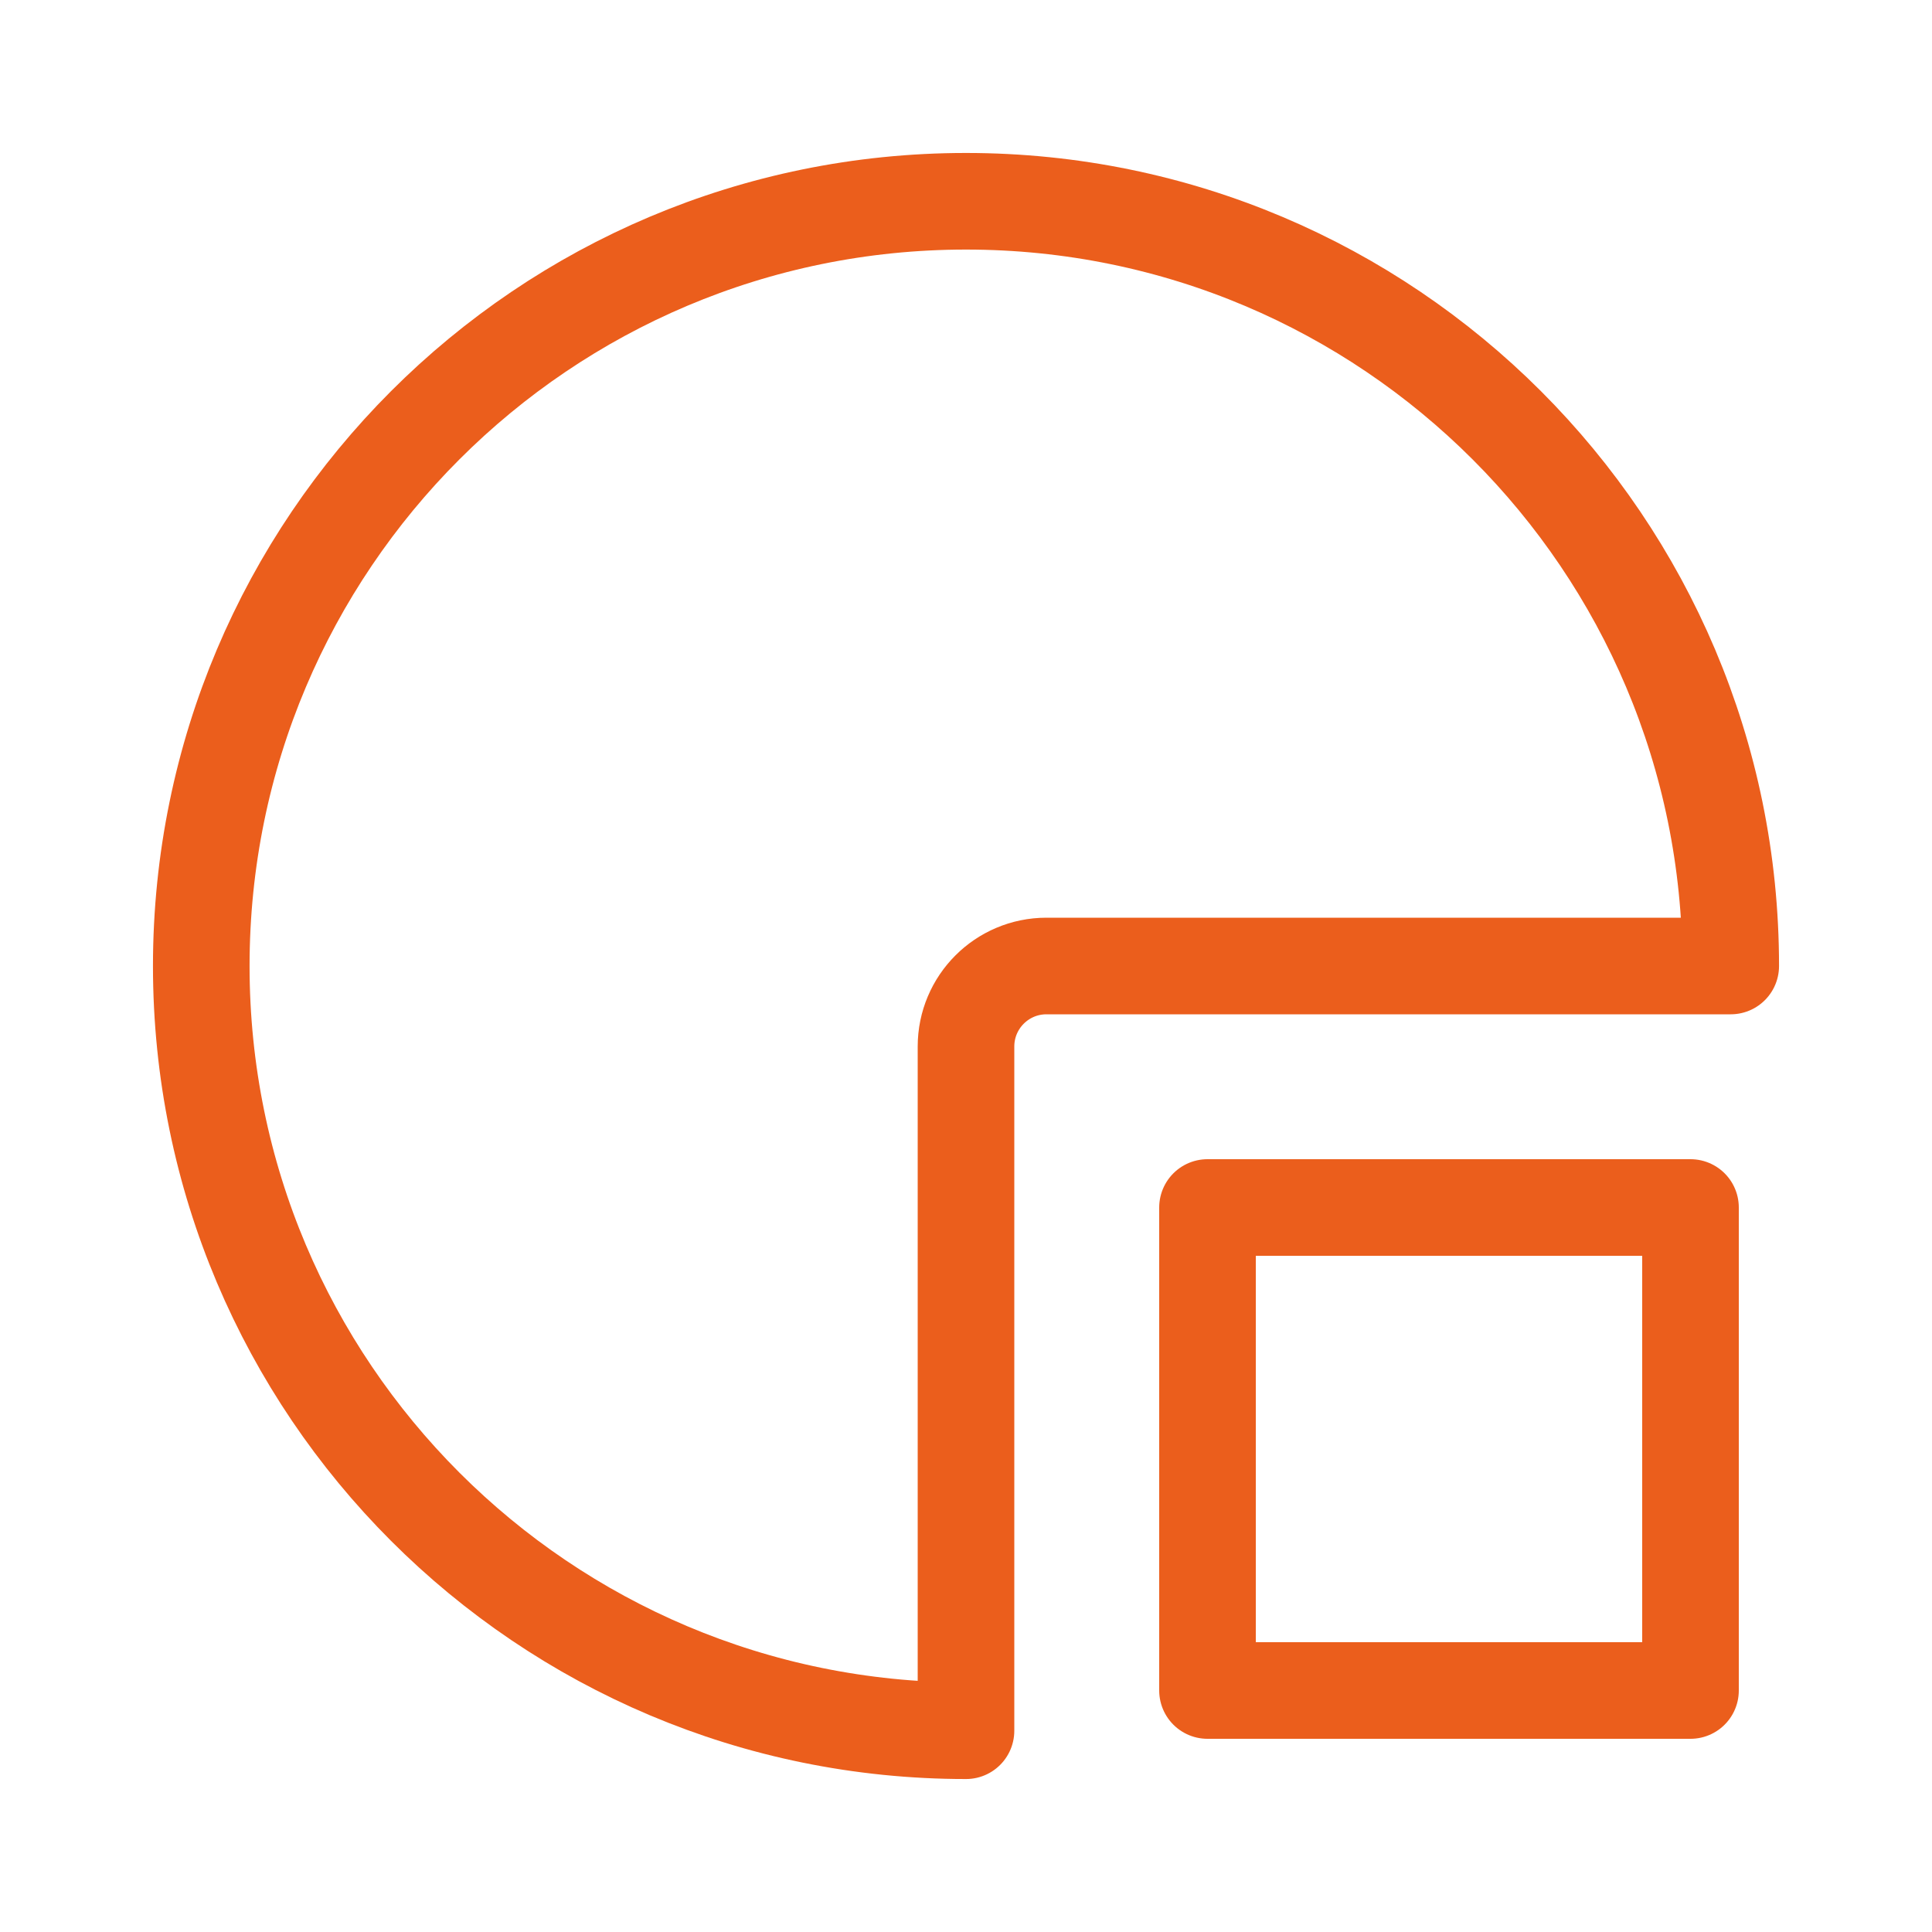
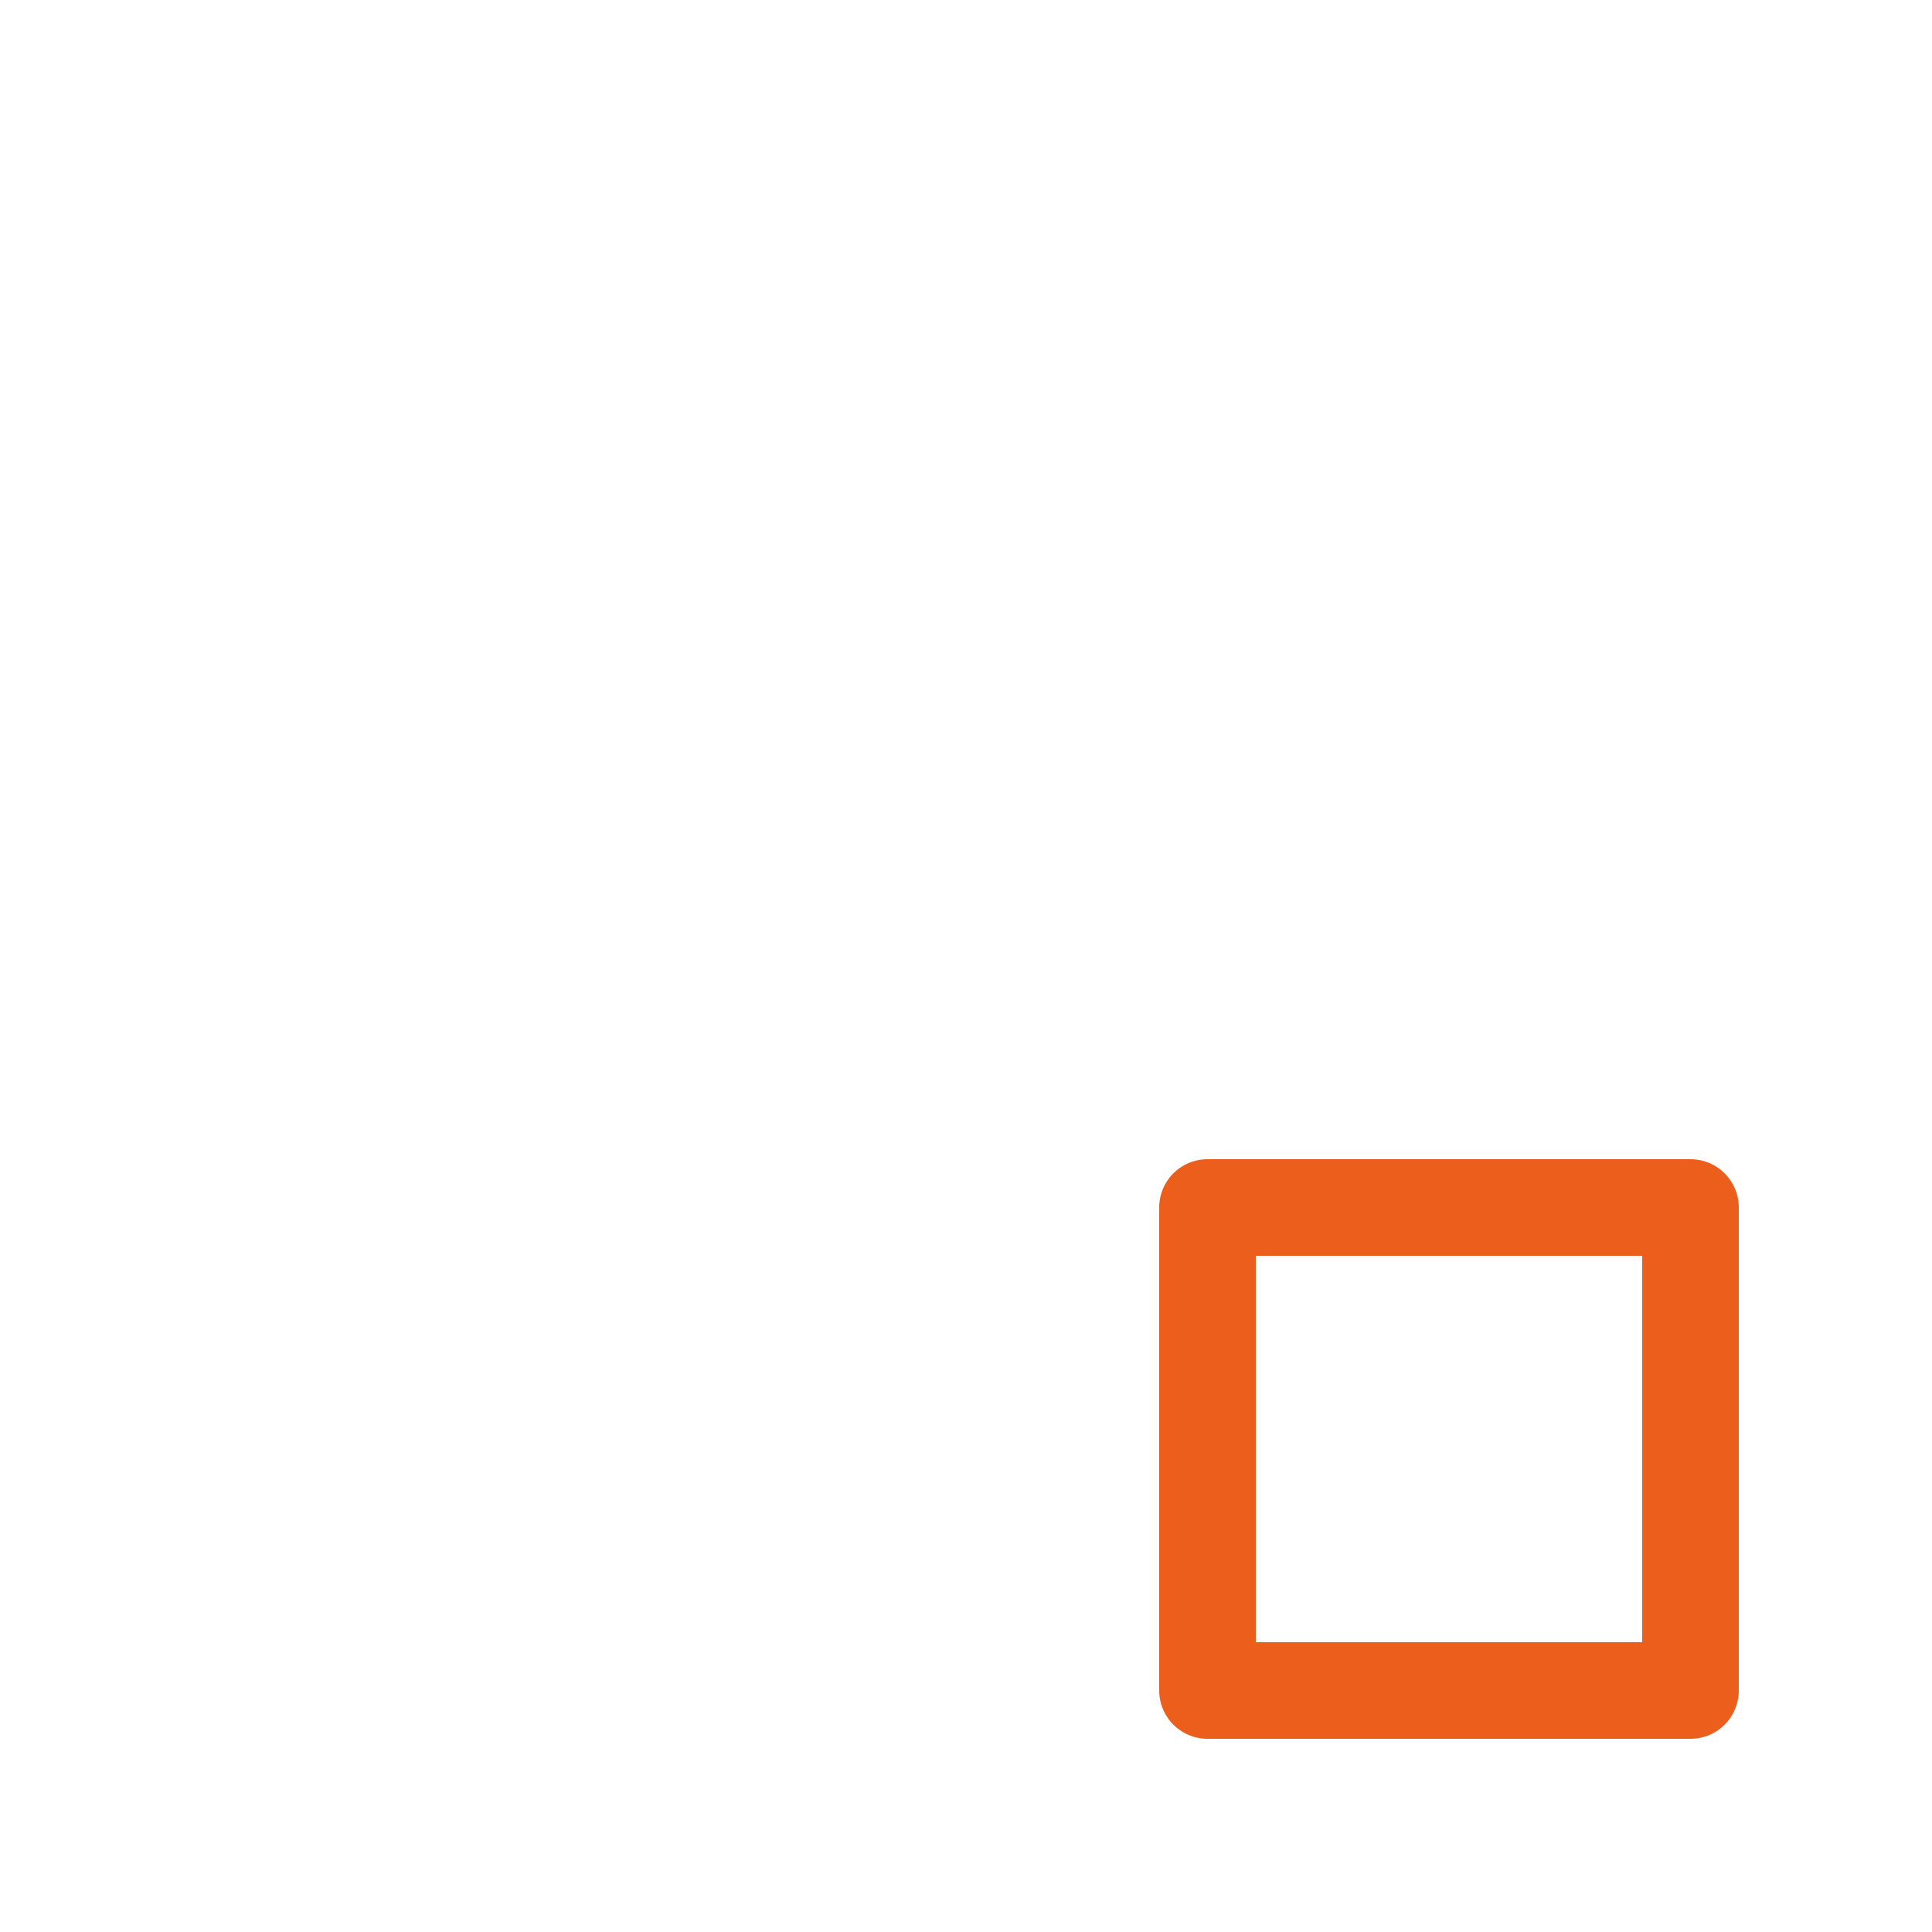
<svg xmlns="http://www.w3.org/2000/svg" width="40" height="40" viewBox="0 0 40 40" fill="none">
-   <path d="M4.167 20C4.167 28.745 11.255 35.833 20 35.833V21.667C20 20.746 20.746 20 21.666 20H35.833C35.833 11.256 28.744 4.167 20 4.167C11.255 4.167 4.167 11.256 4.167 20Z" stroke="#EB5E1C" stroke-width="2" strokeMiterlimit="16" stroke-linecap="round" stroke-linejoin="round" />
  <path d="M35 25H25V35H35V25Z" stroke="#EB5E1C" stroke-width="2" strokeMiterlimit="16" stroke-linecap="round" stroke-linejoin="round" />
</svg>